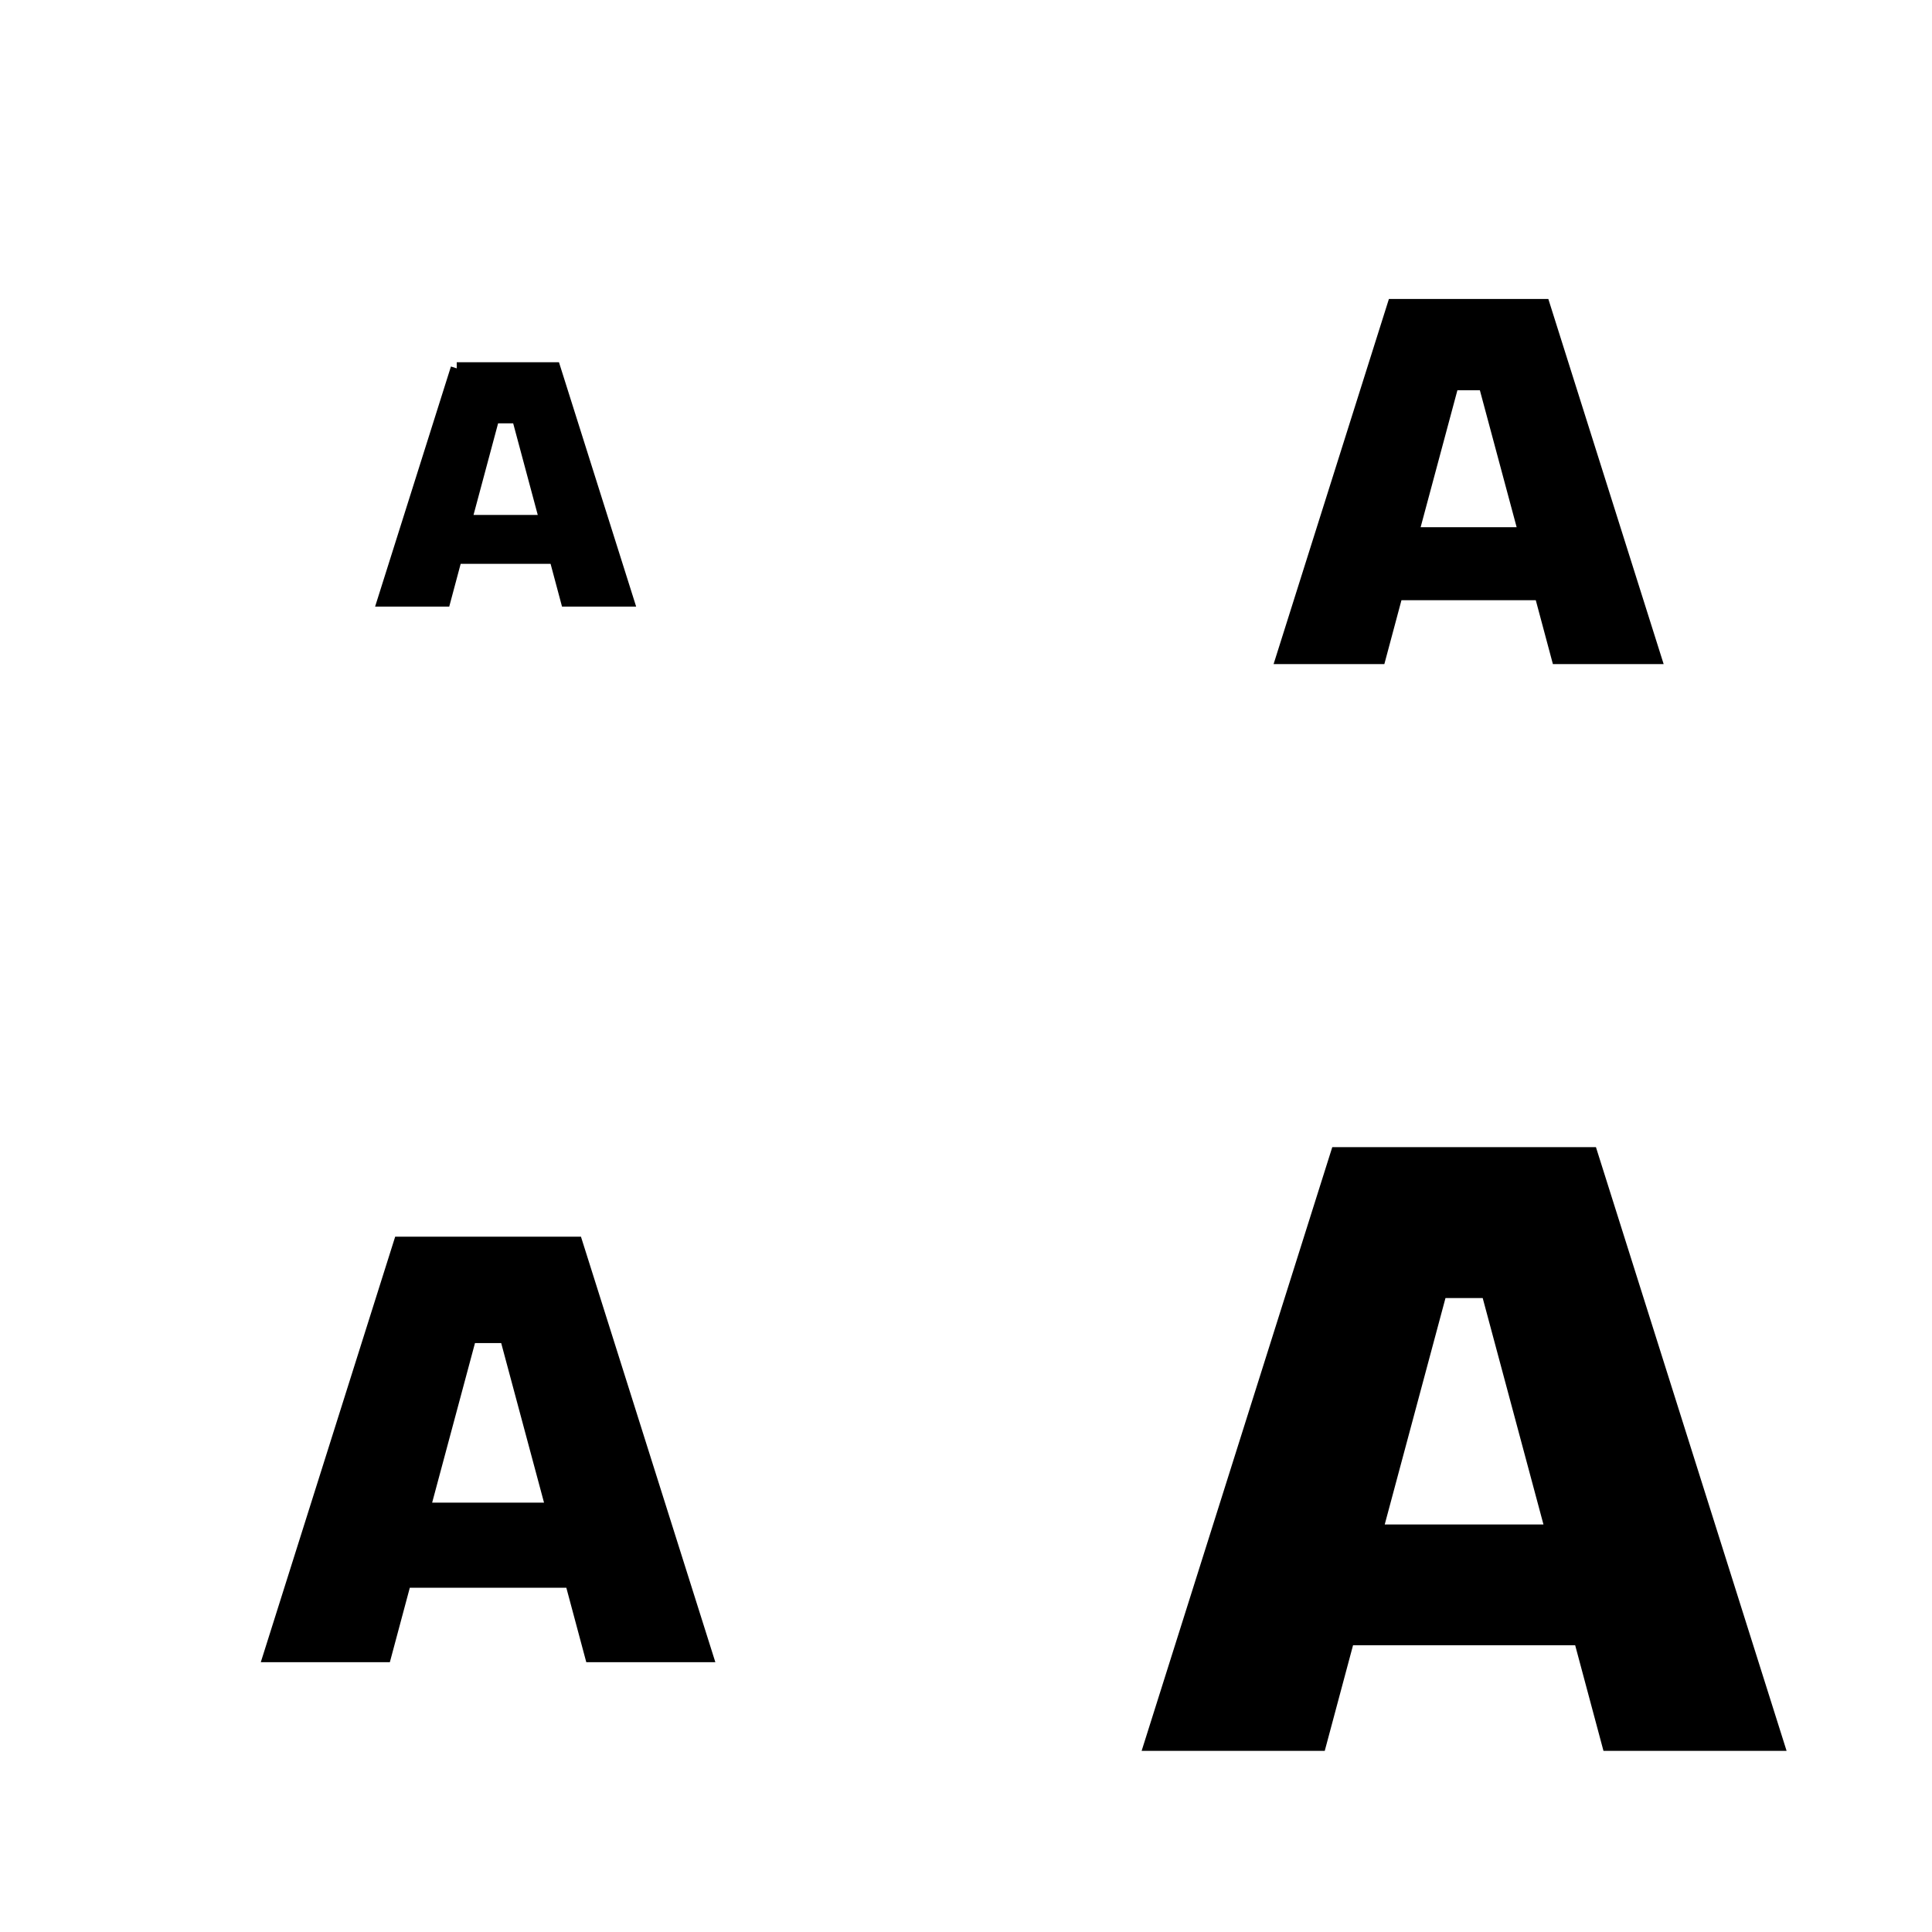
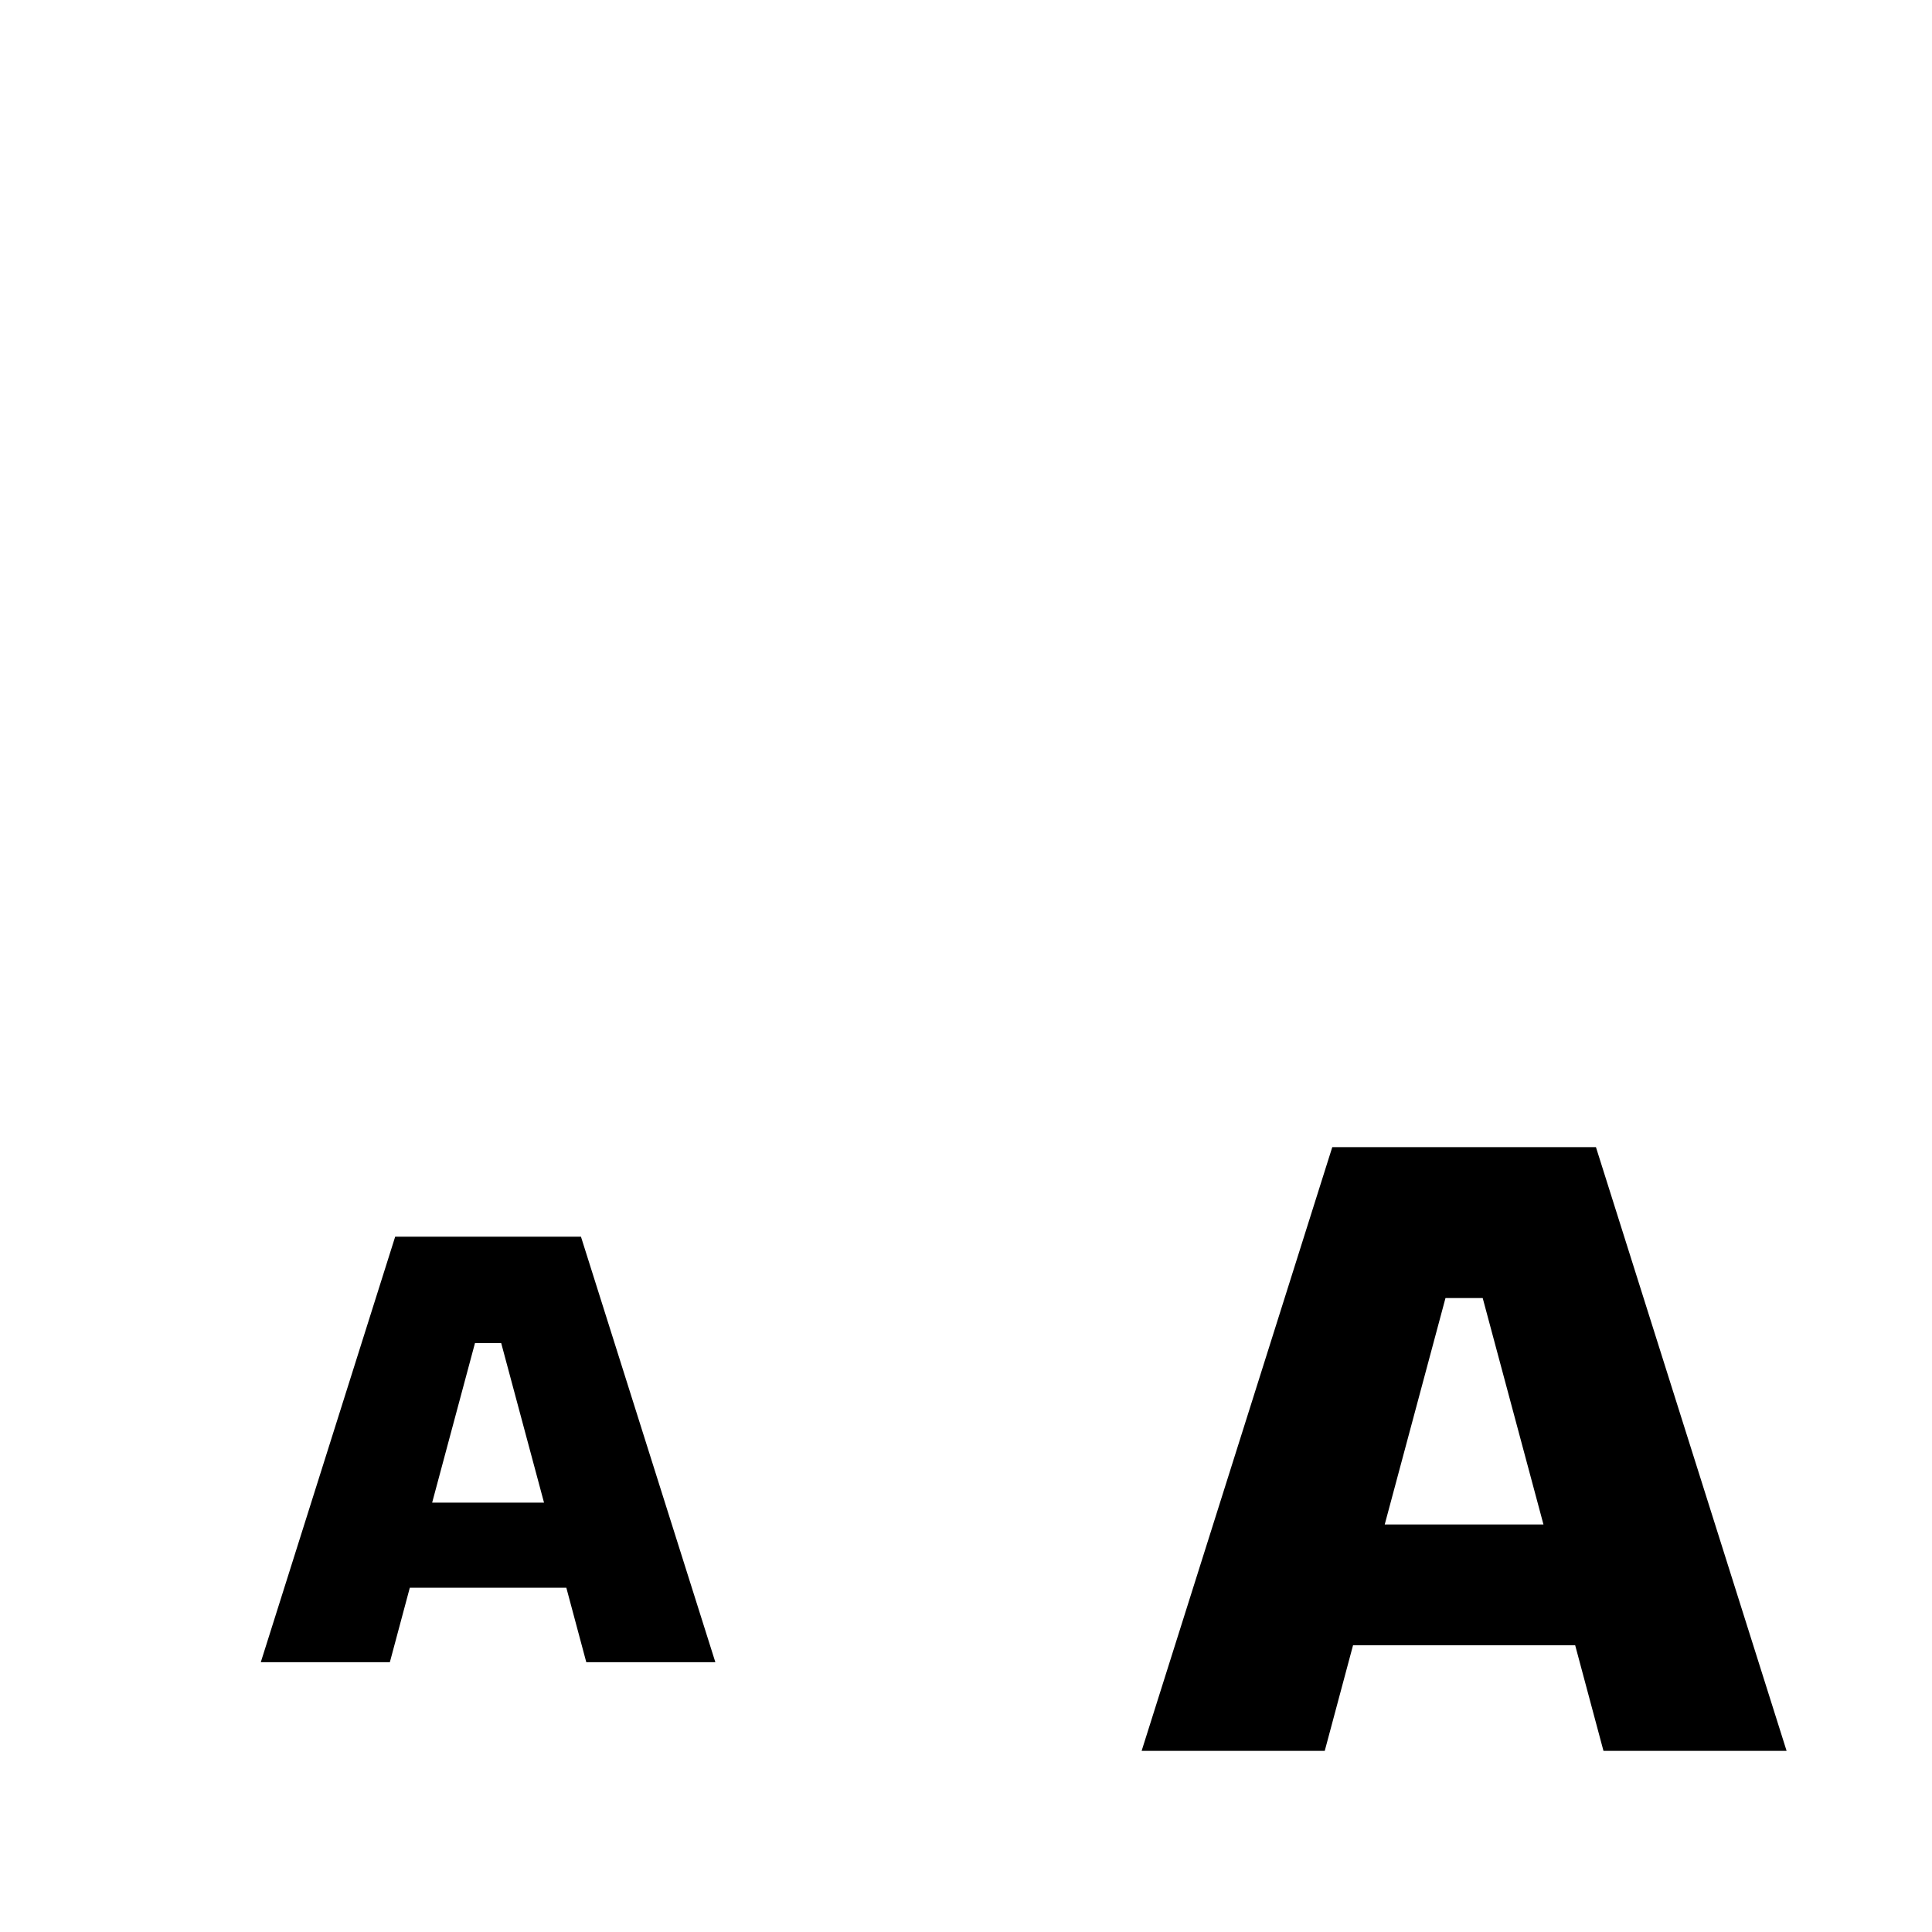
<svg xmlns="http://www.w3.org/2000/svg" version="1.1" id="svg2" height="64" width="64">
  <defs id="defs4" />
  <g transform="translate(-825.143,-774.648)" id="layer1">
    <path id="path2998" d="m 869.643,813.148 -6,19 5,0 0.938,-3.5 8.125,0 0.938,3.5 5,0 -6,-19 -8,0 z m 3,4 2,0 2.281,8.5 -6.562,0 2.281,-8.5 z" style="fill:#000000;fill-opacity:1;stroke:#000000;stroke-width:1px;stroke-linecap:butt;stroke-linejoin:miter;stroke-opacity:1" />
    <path style="fill:#000000;fill-opacity:1;stroke:#000000;stroke-width:0.705px;stroke-linecap:butt;stroke-linejoin:miter;stroke-opacity:1" d="m 838.492,815.968 -4.229,13.39 3.524,0 0.661,-2.467 5.726,0 0.661,2.467 3.524,0 -4.229,-13.39 -5.638,0 z m 2.114,2.819 1.41,0 1.608,5.99 -4.625,0 1.608,-5.99 z" id="path3775" />
-     <path id="path3777" d="m 871.374,784.855 -3.629,11.49 3.024,0 0.567,-2.117 4.914,0 0.567,2.117 3.024,0 -3.629,-11.49 -4.838,0 z m 1.814,2.419 1.21,0 1.38,5.14 -3.969,0 1.38,-5.14 z" style="fill:#000000;fill-opacity:1;stroke:#000000;stroke-width:0.605px;stroke-linecap:butt;stroke-linejoin:miter;stroke-opacity:1" />
-     <path style="fill:#000000;fill-opacity:1;stroke:#000000;stroke-width:0.405px;stroke-linecap:butt;stroke-linejoin:miter;stroke-opacity:1" d="m 840.274,786.85 -2.429,7.69 2.024,0 0.379,-1.417 3.289,0 0.379,1.417 2.024,0 -2.429,-7.69 -3.238,0 z m 1.214,1.619 0.81,0 0.923,3.44 -2.656,0 0.923,-3.44 z" id="path3781" />
  </g>
</svg>